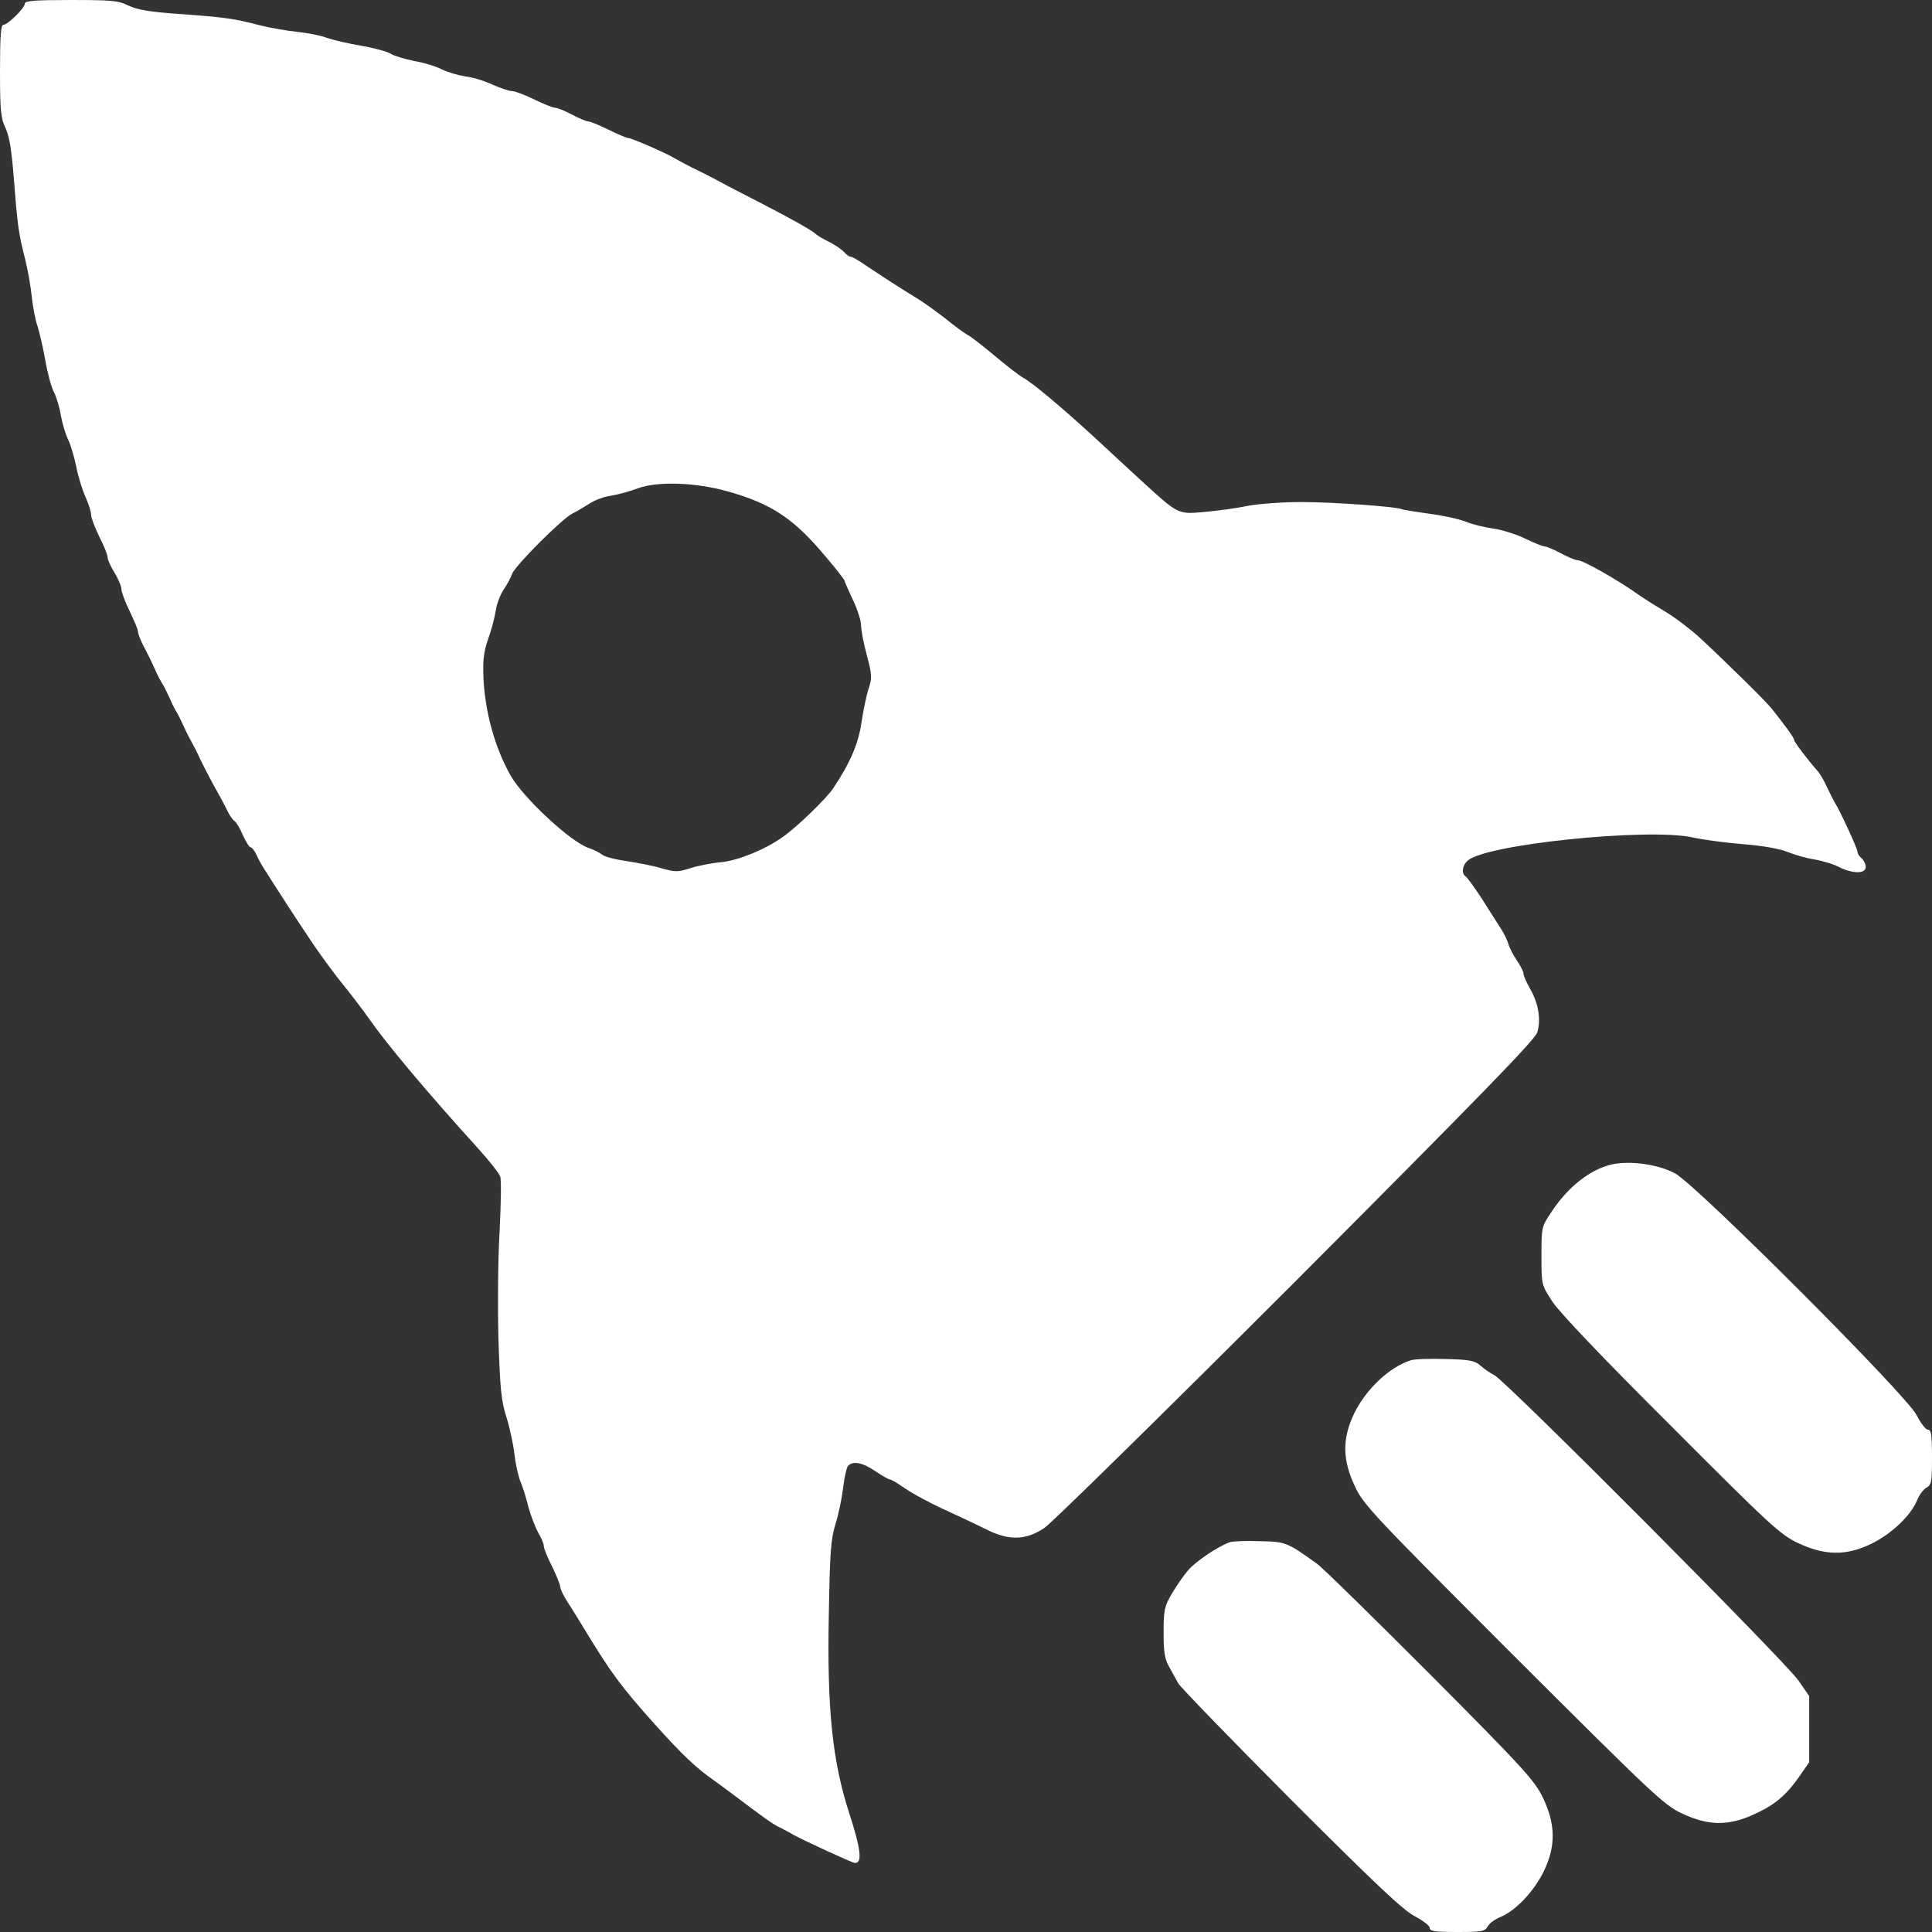
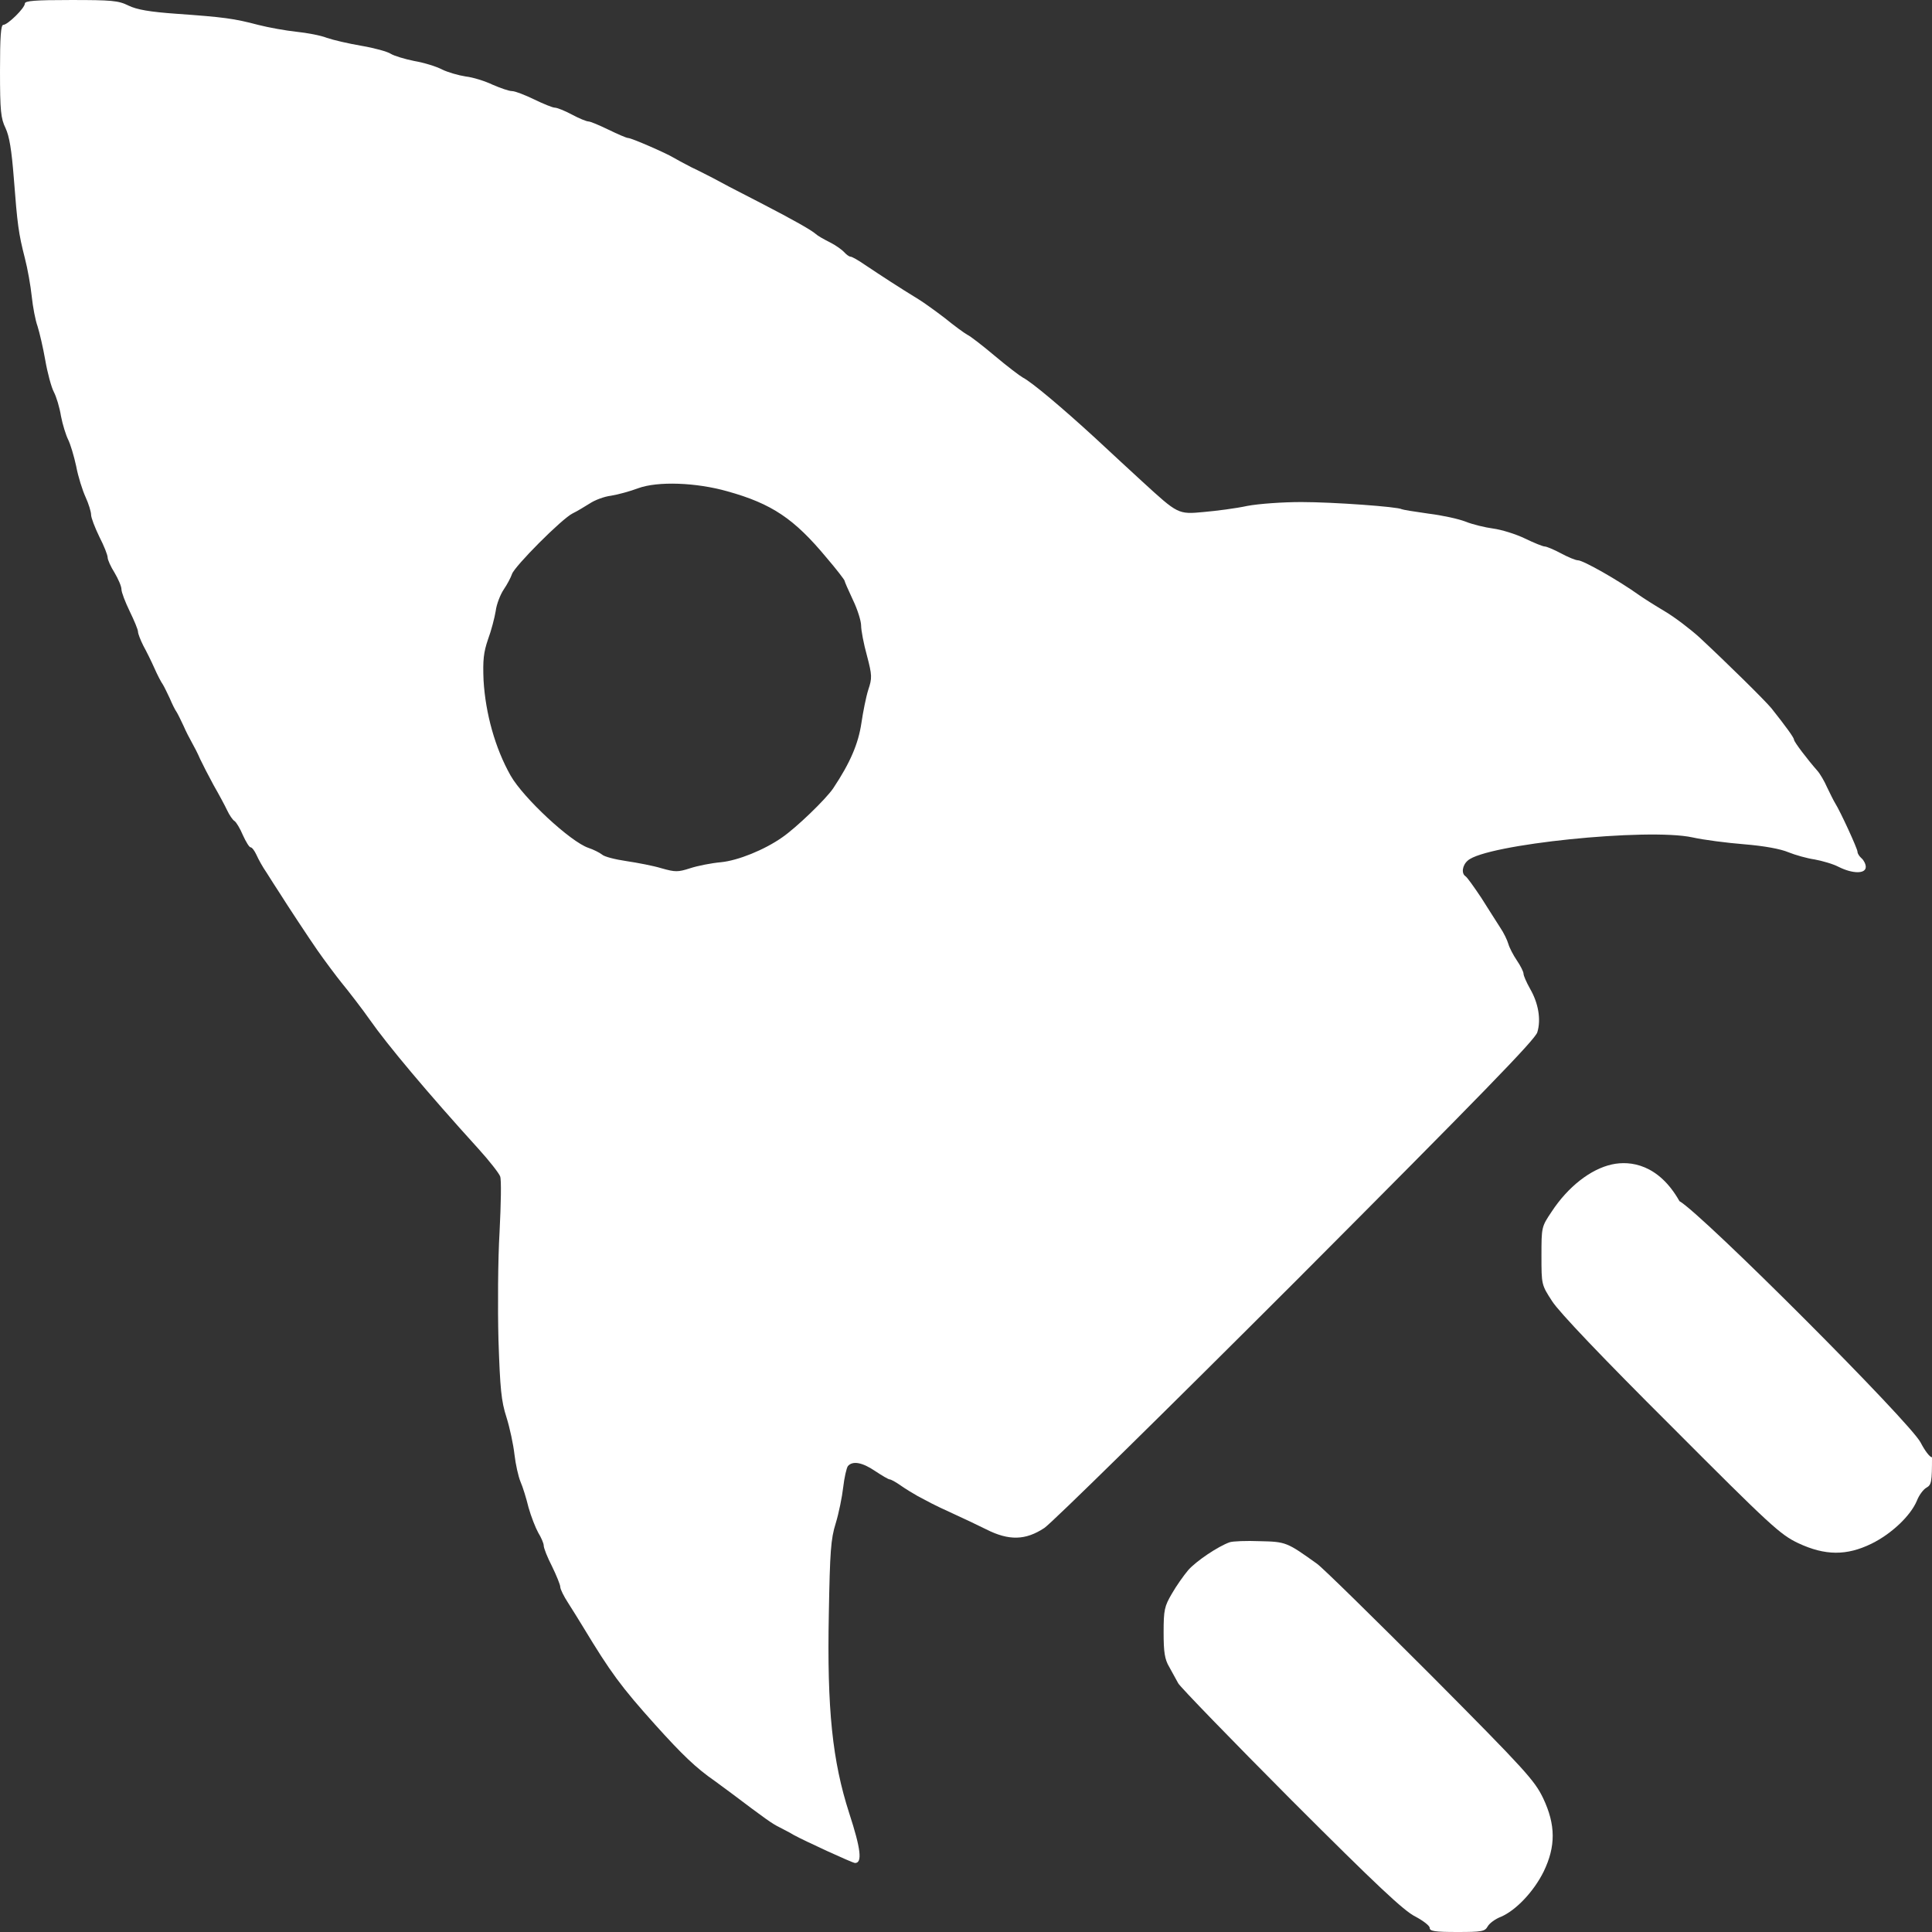
<svg xmlns="http://www.w3.org/2000/svg" version="1.1" id="Layer_1" x="0px" y="0px" viewBox="44 47 700 700" style="enable-background:new 44 47 700 700;" xml:space="preserve">
  <rect x="44" y="47" width="700" height="700" fill="#333333" stroke="none" />
  <style type="text/css">
	.st0{fill:#FFFFFF;}
</style>
  <g transform="translate(0,700) scale(0.1,-0.1)">
    <path class="st0" d="M530,6517c0-16-62-77-78-77c-9,0-12-44-12-167c0-145,3-172,20-207c14-30,22-79,30-181c13-169,17-200,40-290   c10-38,21-101,25-139s13-86,21-108c7-22,20-77,28-123s22-98,31-115s21-56,26-88c6-31,18-69,26-85s21-59,29-96c7-38,23-88,34-112   s20-53,20-64s14-47,30-80c17-33,30-66,30-75c0-8,11-33,25-55c13-22,25-49,25-60s14-47,30-80s30-66,30-74c0-7,9-30,19-50   c11-20,29-56,40-81s25-52,31-60c5-8,16-31,25-50c8-19,19-42,25-50c5-8,16-31,25-50c8-19,22-46,30-60s22-41,30-60c9-19,31-62,49-95   c19-33,41-74,49-91s20-35,27-39c6-4,20-27,30-51c11-24,23-44,28-44s14-12,21-27c7-16,23-45,37-65c13-21,35-55,48-75   c23-37,106-163,136-206c22-32,73-100,87-117c24-29,78-99,103-135c63-90,207-262,394-468c39-43,74-88,78-99c5-11,3-101-2-201   c-6-100-7-276-4-392c6-178,10-221,29-280c12-38,25-99,29-135c4-35,14-80,22-99c8-18,21-60,29-93c9-32,25-73,35-91   c11-18,20-39,20-47c0-9,13-42,30-75c16-33,30-67,30-75s13-34,28-57s40-64,56-90c98-162,136-214,259-351c99-110,149-158,217-205   c14-10,41-30,61-45c122-92,147-110,174-123c17-9,39-20,50-27c40-22,214-102,223-102c27,0,21,51-21,180c-61,189-81,376-74,724   c4,224,7,270,25,327c11,36,23,95,27,130s12,70,17,77c17,20,52,14,99-18c24-16,48-30,52-30c5,0,23-10,40-22s45-29,61-38   c17-9,40-21,51-27s47-23,80-38s86-40,118-56c83-42,143-40,211,5c28,19,439,423,914,898c666,668,865,872,872,898c14,46,4,105-26,157   c-13,23-24,48-24,55s-11,29-24,48s-27,46-31,60s-17,41-30,60c-12,19-43,67-68,107c-26,39-51,74-57,78c-16,10-12,40,8,57   c65,59,652,119,814,84c40-9,125-20,188-25c73-6,132-17,160-29c25-10,67-22,95-26c27-5,66-16,87-27c50-25,98-26,98,0   c0,10-7,24-15,31s-15,17-15,24c0,11-62,146-81,176c-5,8-18,34-29,57c-10,23-26,50-35,60c-36,41-85,105-85,113c0,7-28,46-82,114   c-24,29-160,163-261,257c-32,29-88,72-125,94s-78,48-92,58c-77,55-204,127-223,127c-8,0-35,11-61,25s-53,25-59,25c-7,0-39,13-72,29   s-85,32-115,36s-75,15-100,25s-85,23-134,29c-50,7-93,14-97,16c-14,9-249,26-364,26c-67,0-153-6-196-14c-41-9-112-18-157-22   c-94-9-94-8-223,110c-36,33-113,104-172,159c-119,109-228,201-261,218c-11,6-57,41-101,78s-89,72-100,77c-11,6-48,33-81,60   c-34,26-77,57-95,68c-75,46-130,82-196,126c-23,16-46,29-51,29s-15,7-23,16c-7,8-30,25-52,36s-45,24-51,30c-17,15-83,52-191,108   c-123,63-147,76-182,95c-16,8-50,26-78,39c-27,14-57,30-65,35c-26,16-152,71-164,71c-6,0-38,14-71,30s-66,30-73,30s-34,11-60,25   s-54,25-62,25s-42,14-75,30s-69,30-80,30s-42,11-70,23c-27,13-71,27-98,30c-26,4-64,15-85,25c-20,11-66,25-101,31   c-35,7-74,19-85,26c-12,8-59,21-106,29s-103,21-126,29c-23,9-72,18-110,22s-100,15-139,25c-87,23-125,28-294,40   c-99,7-145,15-176,30c-36,18-61,20-208,20C566,6530,530,6527,530,6517z M3075,4750c162-45,243-100,360-241c36-42,65-80,65-83   s14-35,30-69c17-35,30-77,30-94c0-16,9-65,21-108c19-72,19-82,5-124c-8-25-19-80-25-121c-11-74-40-143-102-236   c-27-40-134-143-185-178c-64-45-160-84-222-90c-34-3-85-13-112-22c-44-14-53-14-103,0c-29,9-87,20-127,26c-41,6-81,16-89,24   c-9,7-31,18-49,24c-65,22-236,181-282,262c-56,99-91,225-98,345c-3,73,0,101,16,148c12,32,24,79,28,103c3,25,17,60,29,78   c13,19,26,44,30,56c9,28,181,201,220,220c17,8,44,25,62,36c18,12,52,25,77,28c25,4,69,16,98,27C2823,4787,2962,4782,3075,4750z" />
-     <path class="st0" d="M6280,2311c-77-17-159-81-218-171c-37-55-37-56-37-160c0-105,0-105,39-165c24-38,183-205,430-451   c362-363,396-394,461-425c98-46,176-46,266-2c73,36,141,101,164,155c8,21,24,42,35,48c18,10,20,21,20,110c0,82-3,100-15,100   c-8,0-26,24-41,53c-36,72-791,828-874,875C6450,2311,6348,2326,6280,2311z" />
-     <path class="st0" d="M5550,1601c-77-25-160-104-203-191c-44-91-44-168,2-265c30-66,64-102,574-612c512-511,546-543,612-574   c95-44,165-45,255-5c77,34,120,69,169,139l36,52v120v120l-38,55c-46,68-1060,1086-1102,1107c-16,8-40,25-52,36c-19,17-39,21-125,23   C5621,1608,5564,1606,5550,1601z" />
+     <path class="st0" d="M6280,2311c-77-17-159-81-218-171c-37-55-37-56-37-160c0-105,0-105,39-165c24-38,183-205,430-451   c362-363,396-394,461-425c98-46,176-46,266-2c73,36,141,101,164,155c8,21,24,42,35,48c18,10,20,21,20,110c-8,0-26,24-41,53c-36,72-791,828-874,875C6450,2311,6348,2326,6280,2311z" />
    <path class="st0" d="M4895,942c-42-15-121-68-150-101c-16-19-43-57-59-85c-27-46-30-59-30-141c0-71,4-97,20-124c10-18,25-45,33-60   c8-14,192-204,410-423c309-309,408-402,449-422c28-15,52-33,52-41c0-12,18-15,100-15c89,0,100,2,110,20c6,11,27,27,48,35   c54,23,119,91,155,164c44,91,44,169-2,266c-31,64-63,100-407,446c-206,206-391,388-412,403c-109,78-112,80-207,82   C4956,948,4906,946,4895,942z" />
  </g>
</svg>